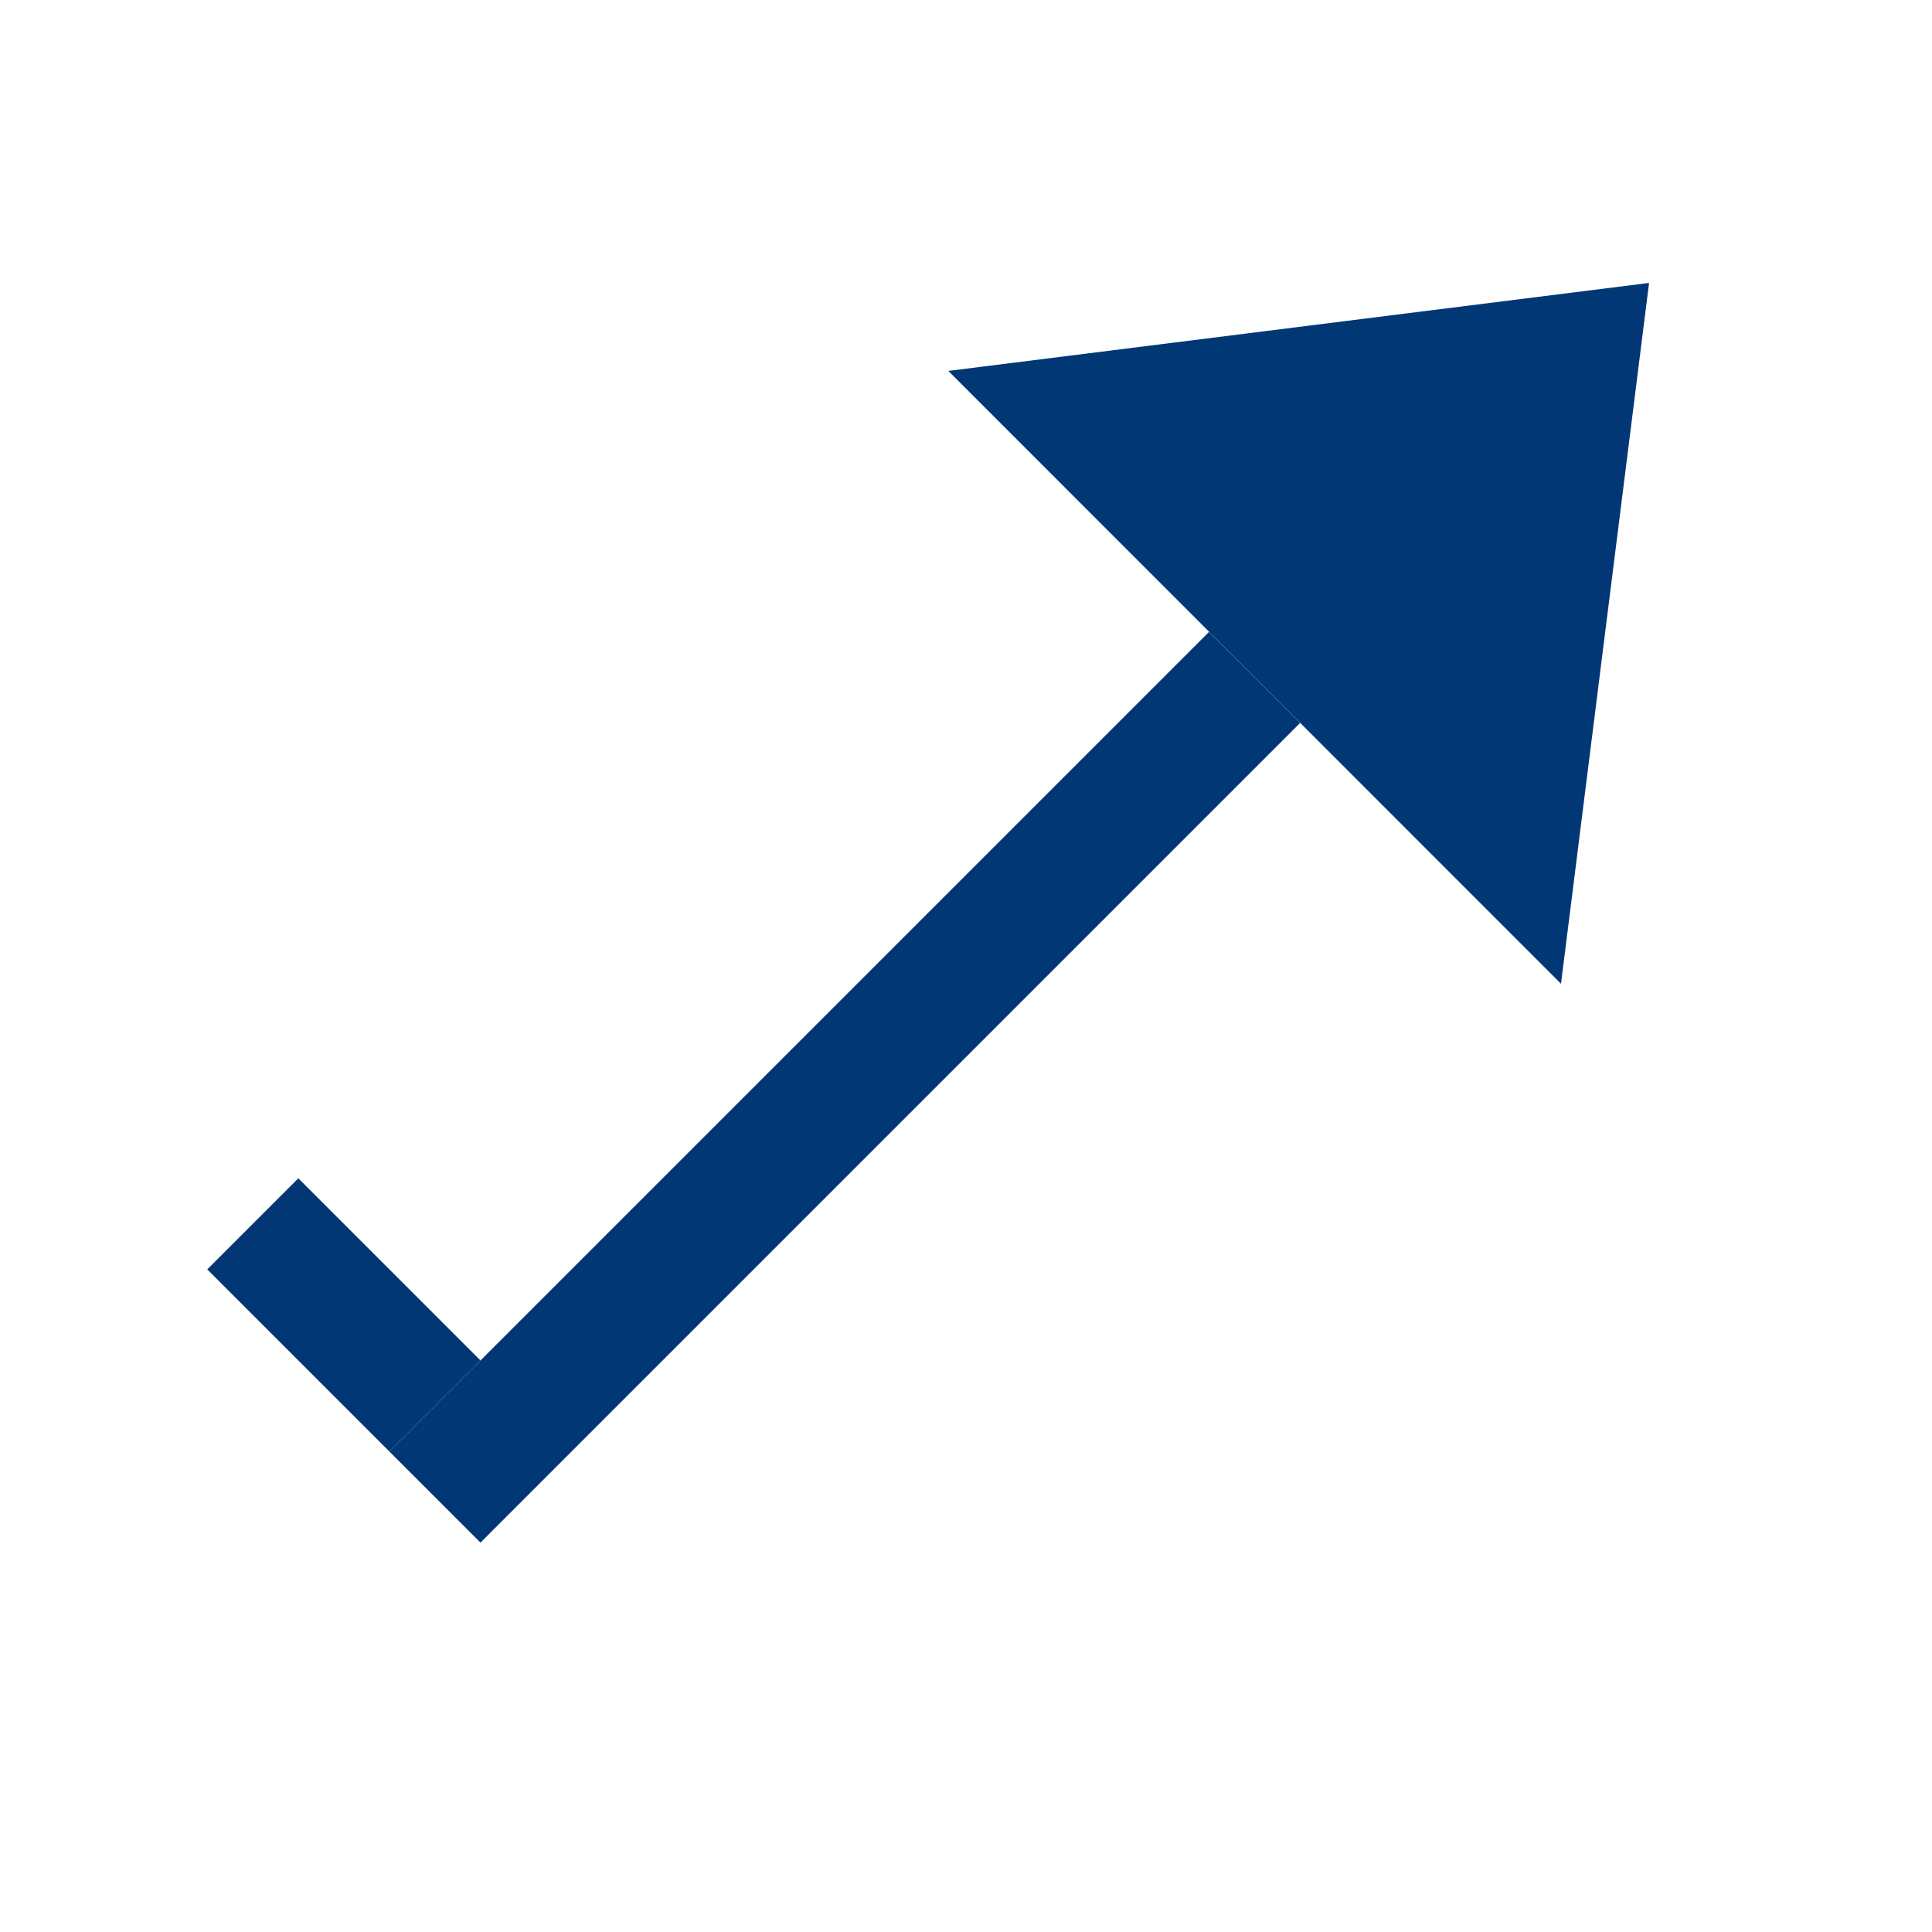
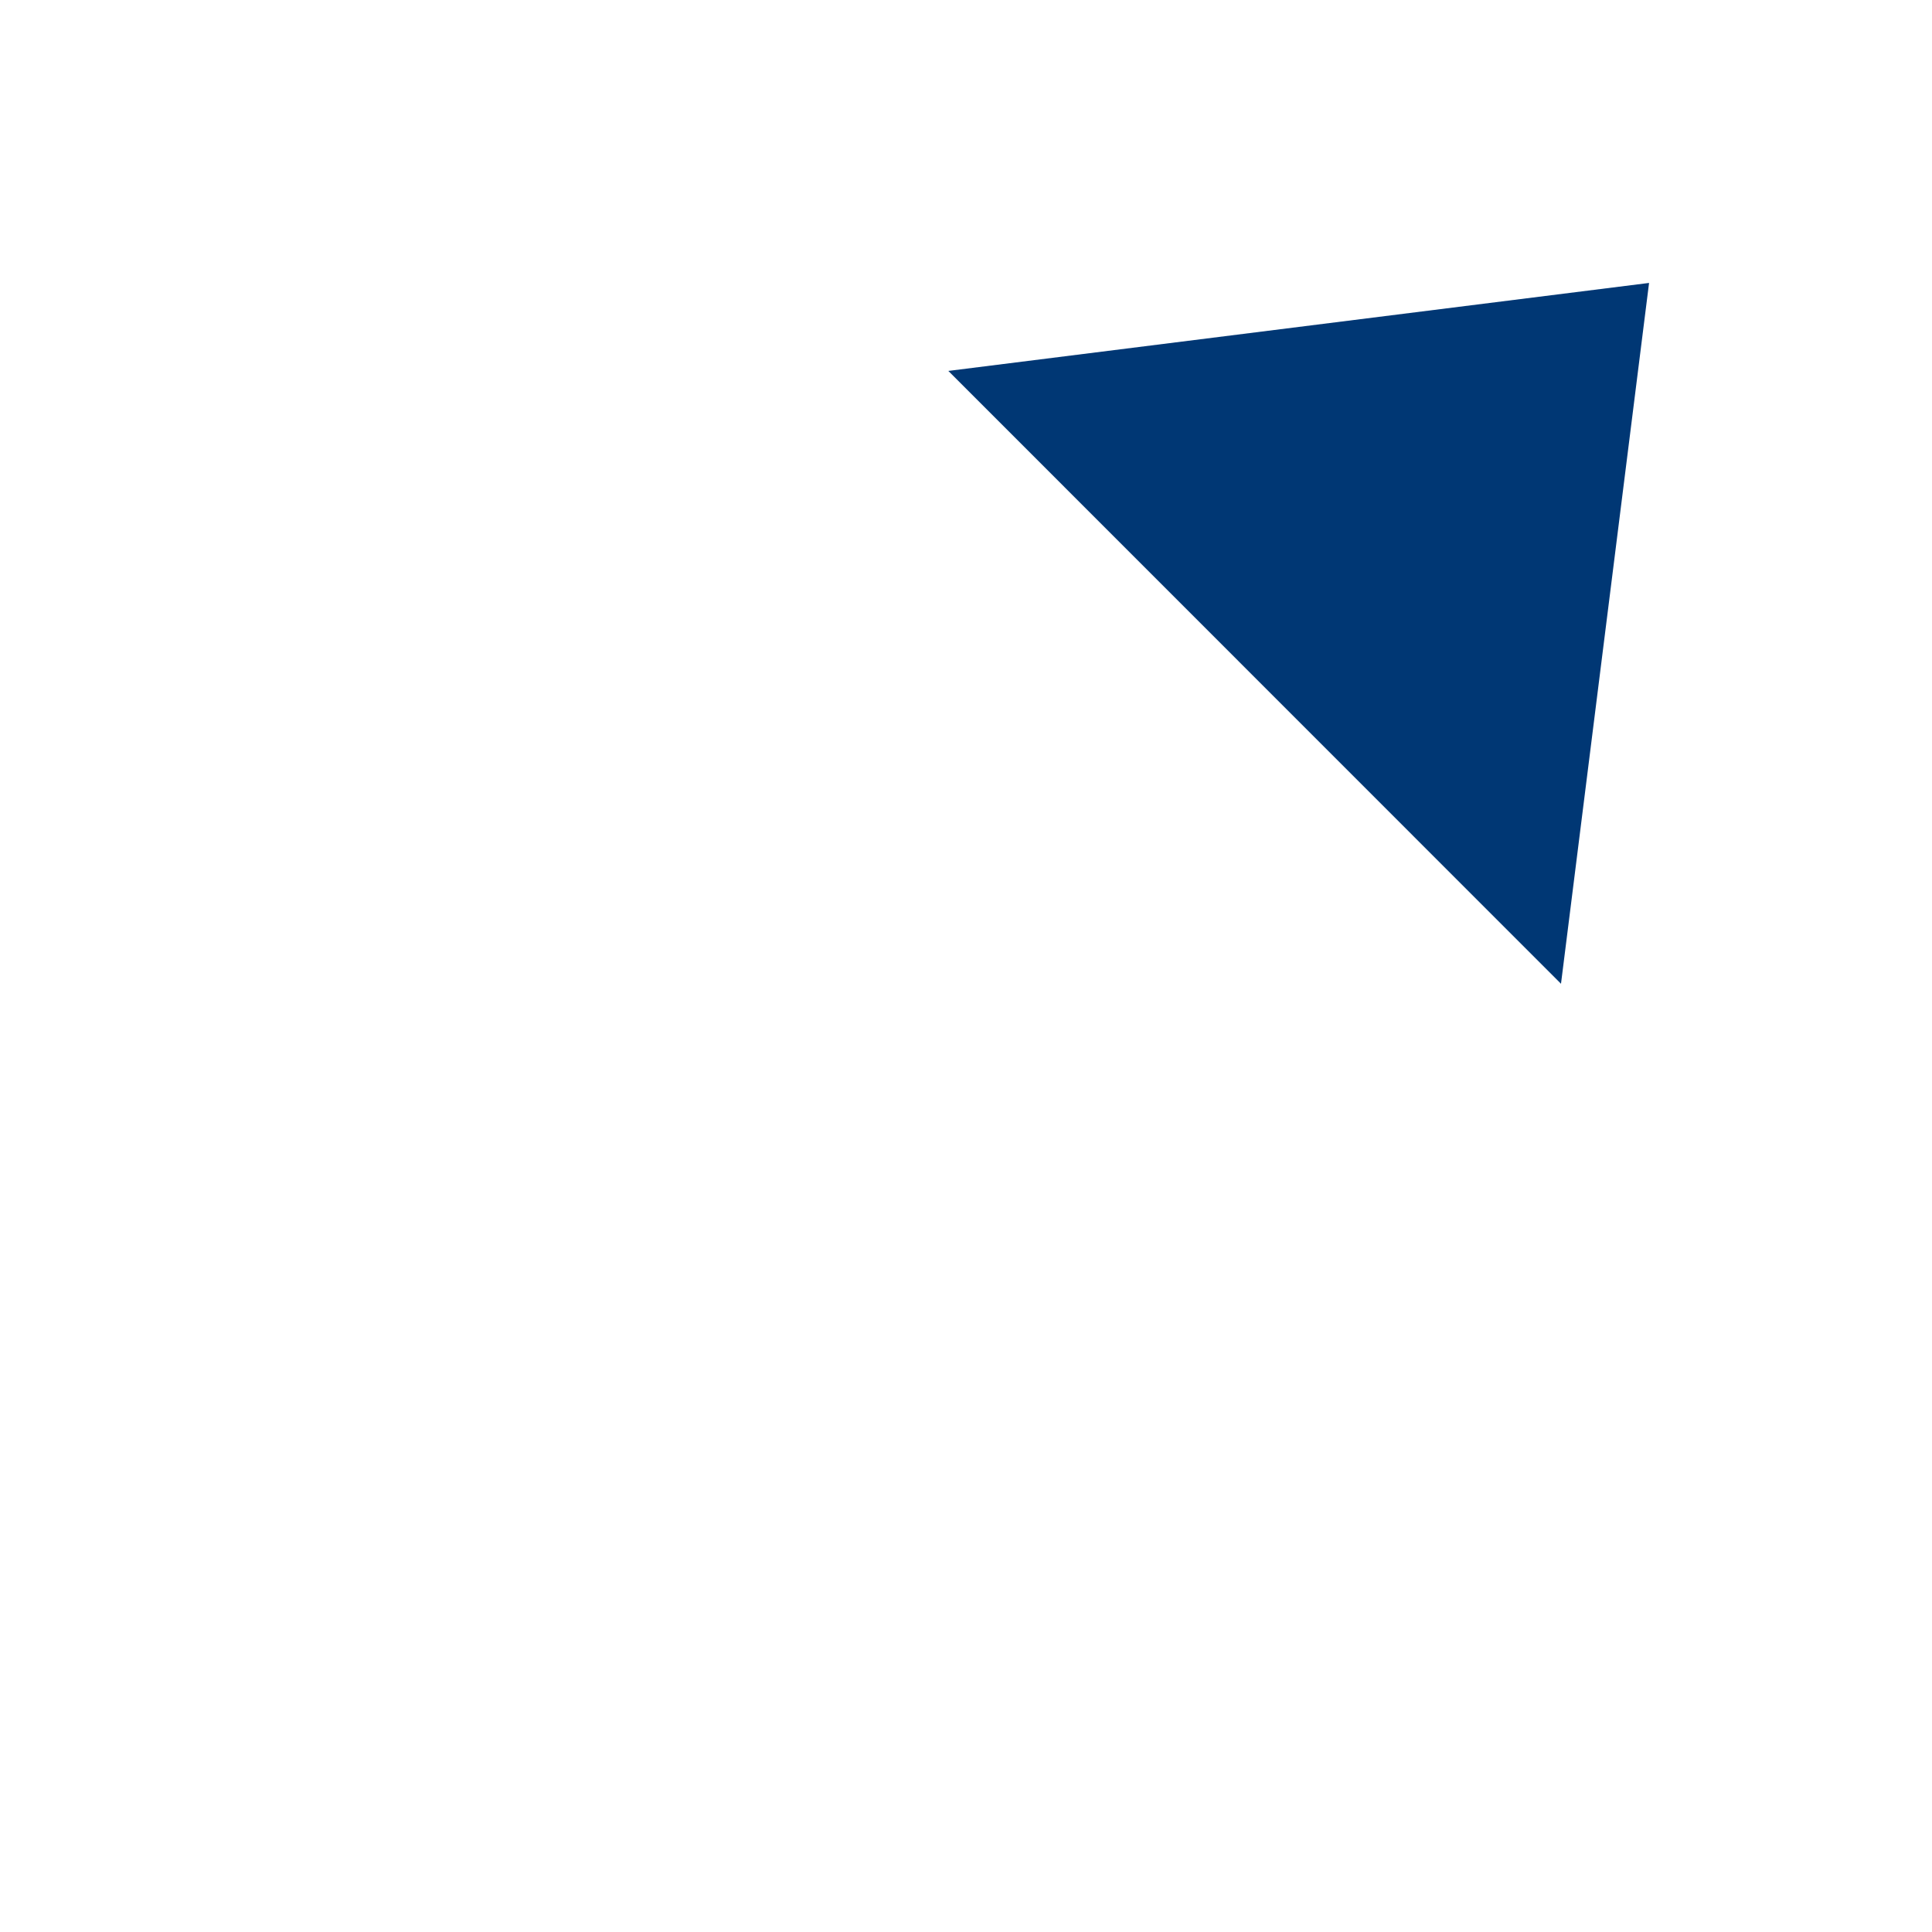
<svg xmlns="http://www.w3.org/2000/svg" version="1.1" x="0px" y="0px" width="30px" height="30px" viewBox="0 0 30 30" enable-background="new 0 0 30 30" xml:space="preserve">
  <g transform="rotate(225 15 15)">
    <polygon points="21.728,21.34 15,30 8.272,21.338" style="fill: #003774" />
-     <rect x="14" y="3.338" width="2" style="fill: #003774" height="18" />
-     <rect x="16" y="3.338" style="fill: #003774;" width="4" height="2" />
  </g>
</svg>